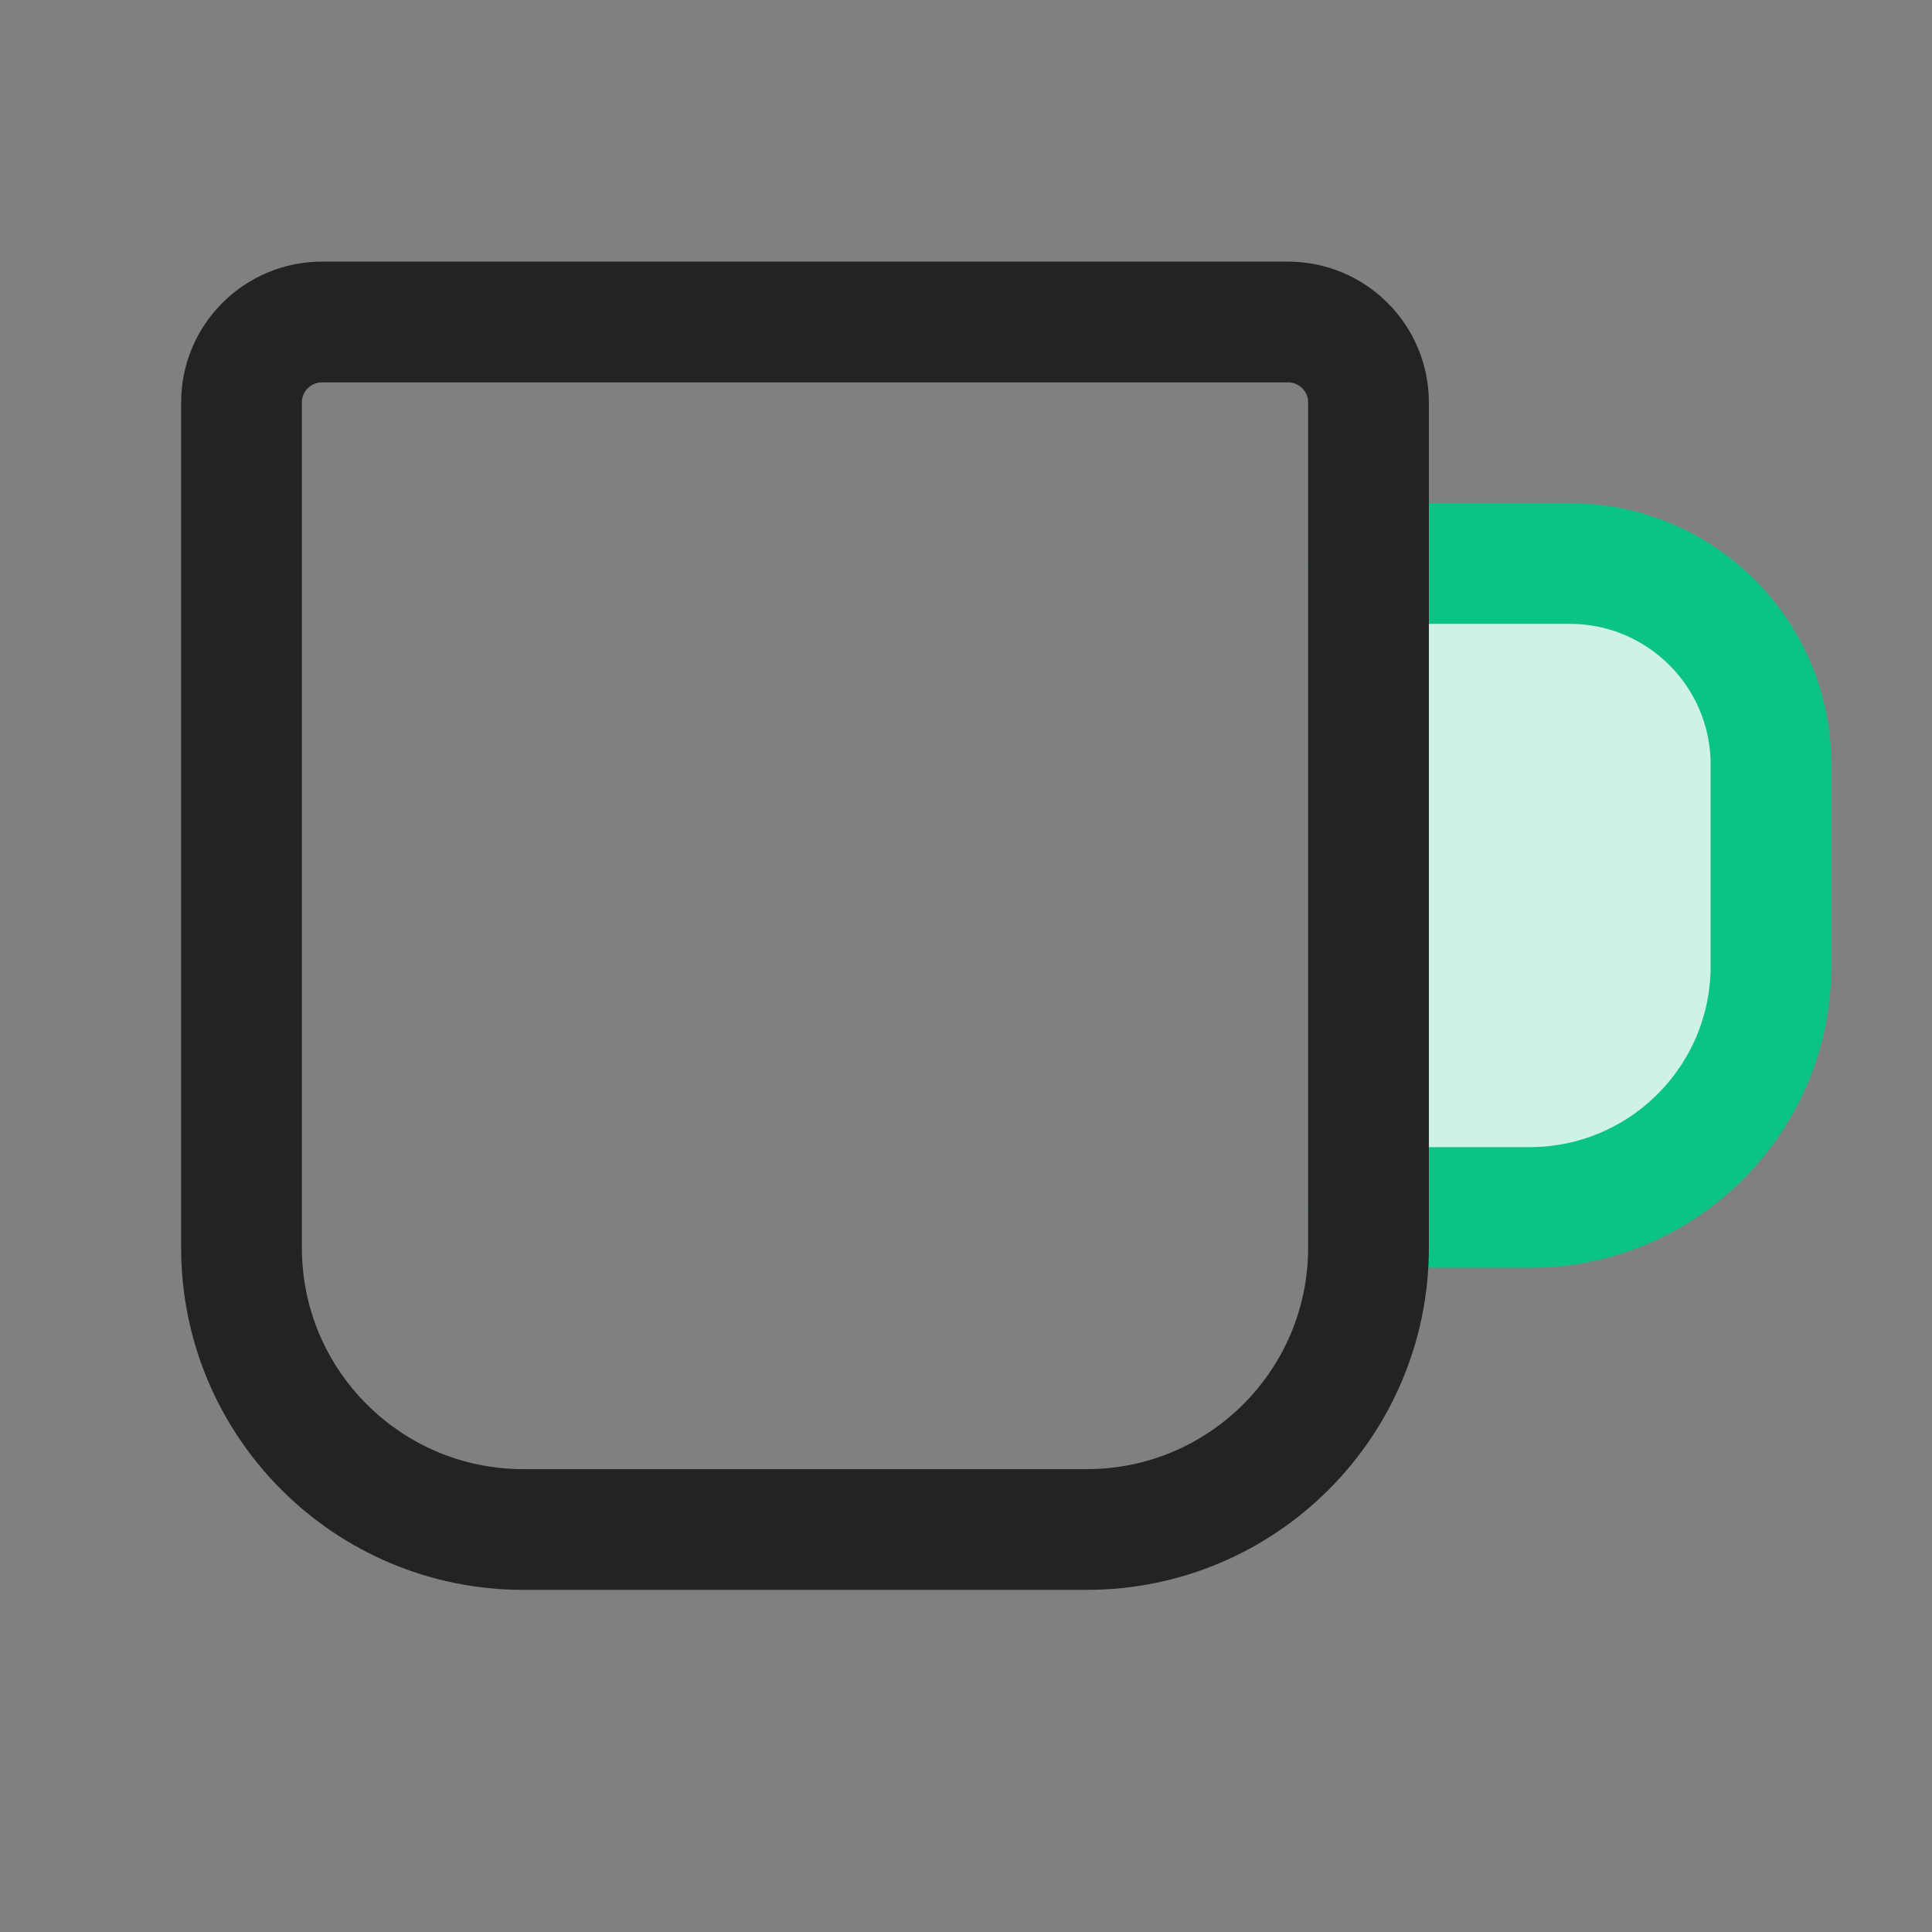
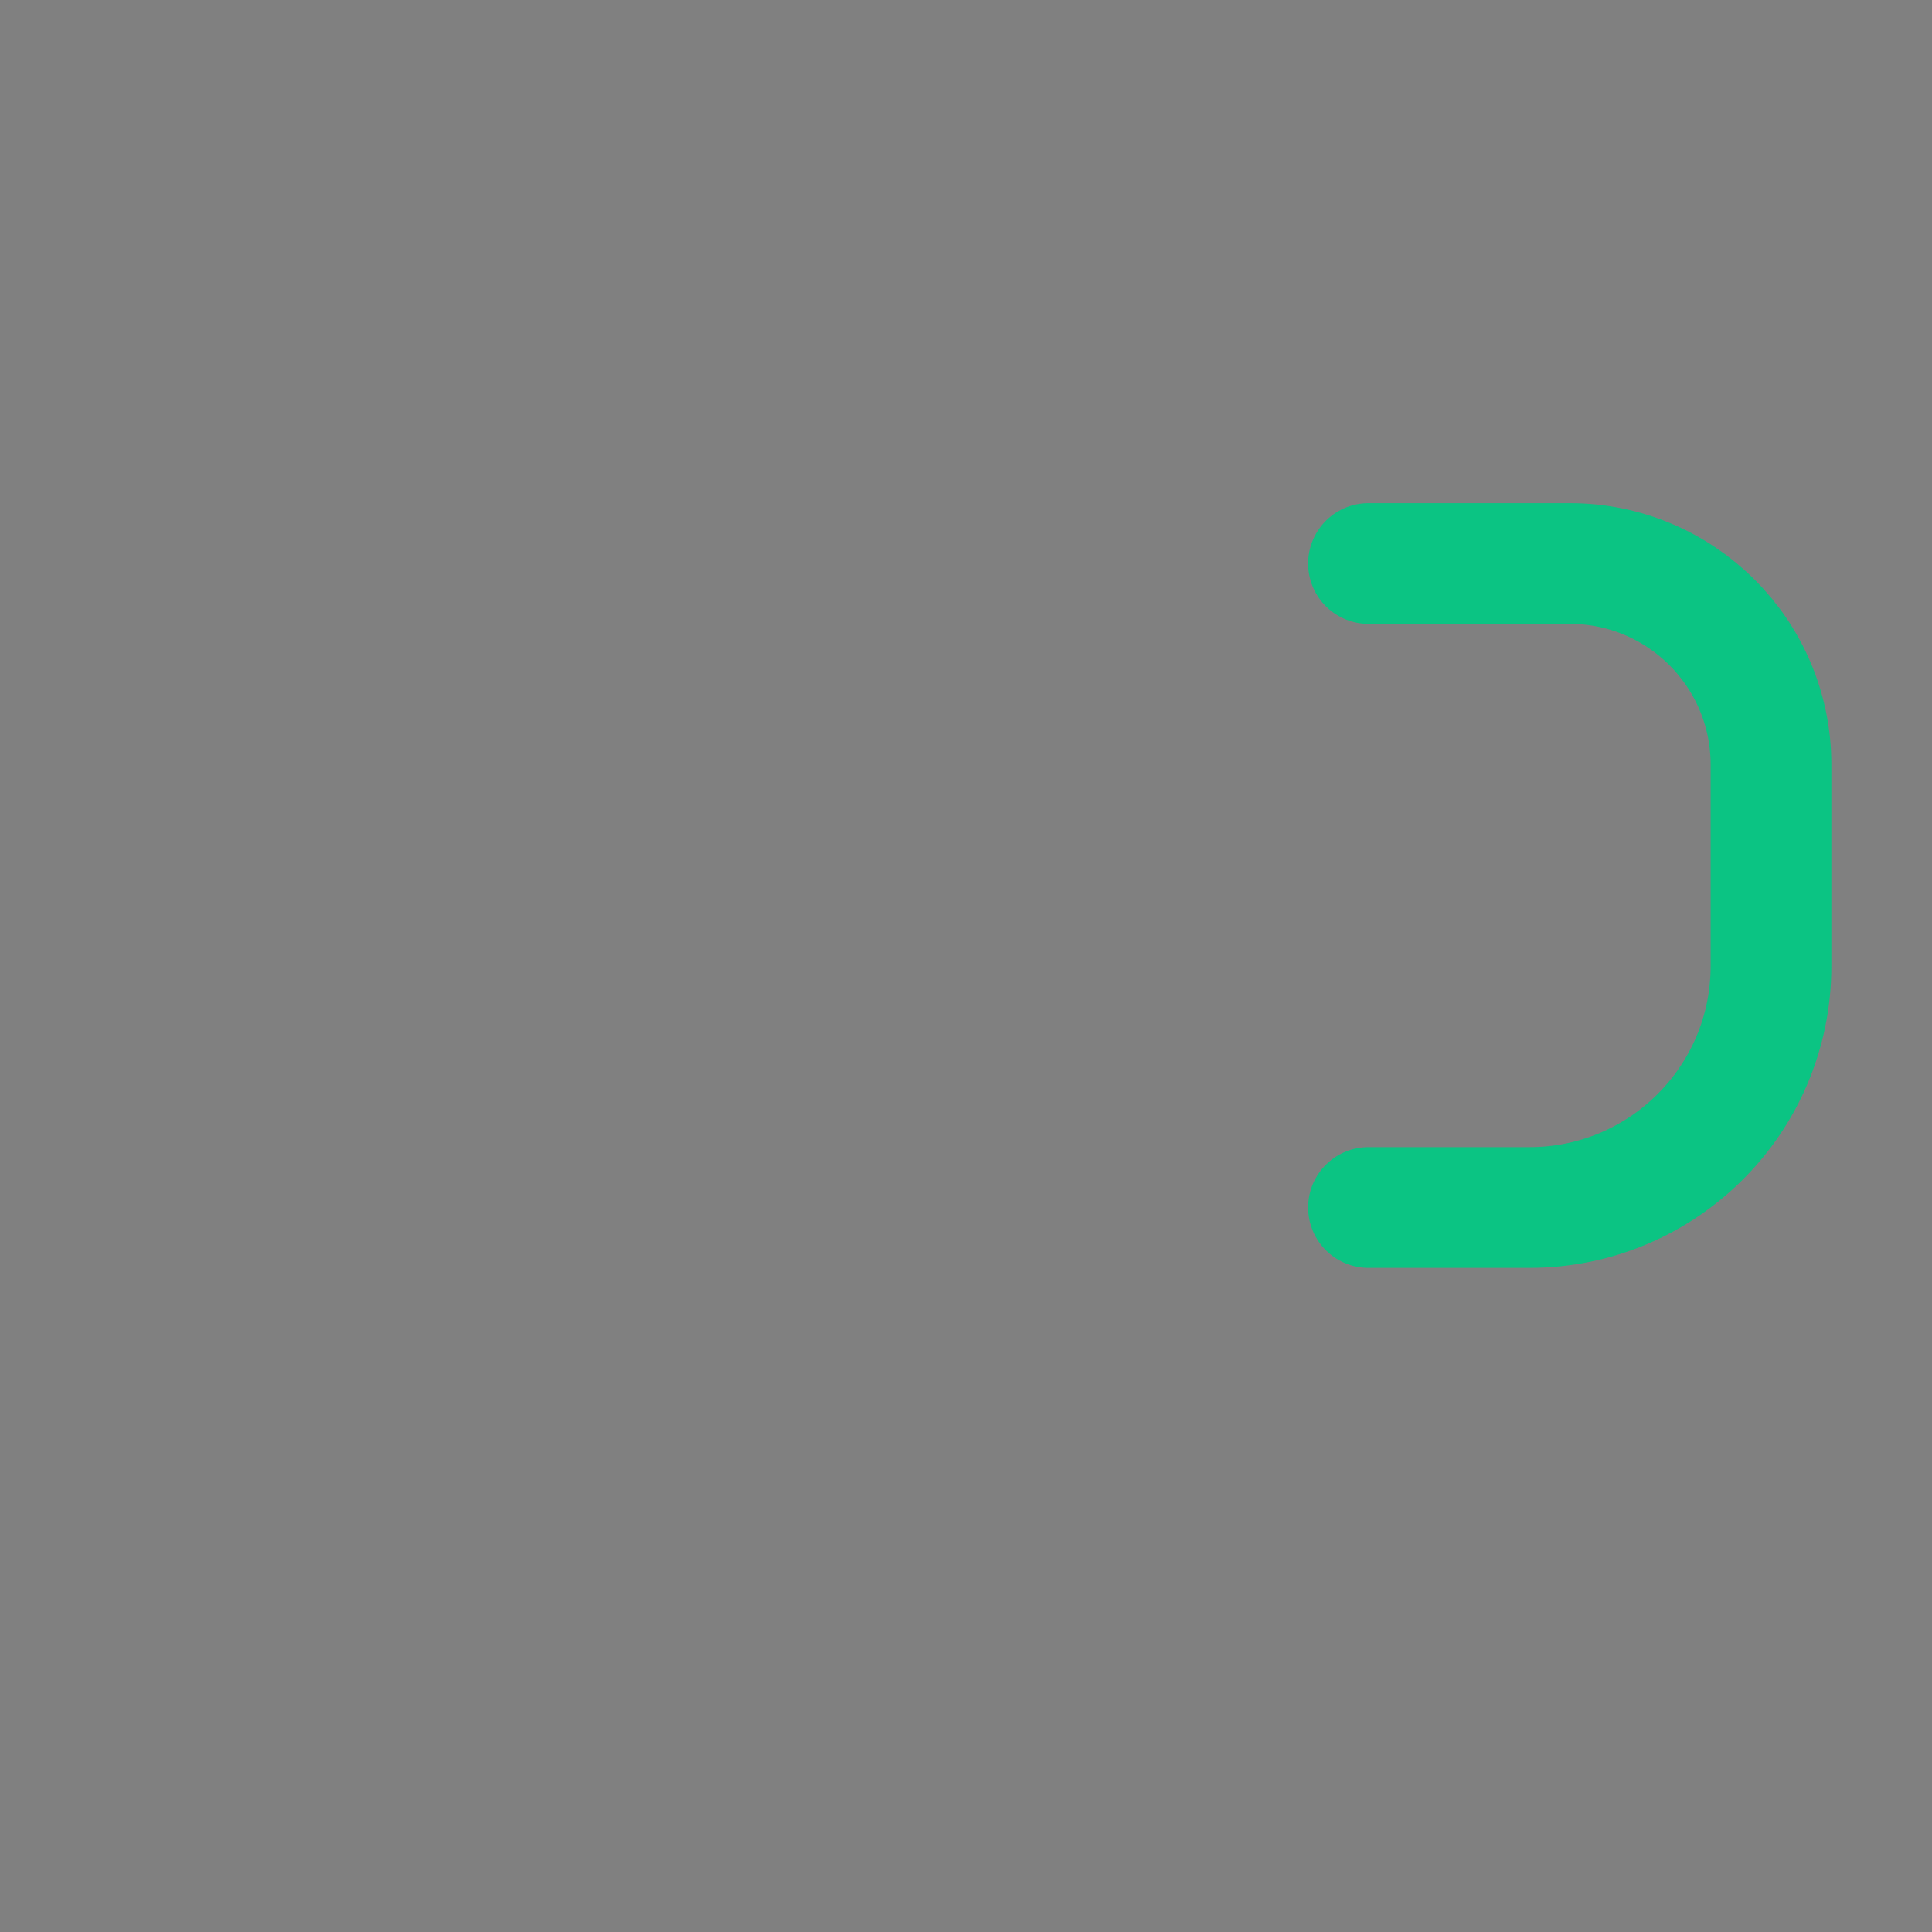
<svg xmlns="http://www.w3.org/2000/svg" width="24" height="24" viewBox="0 0 24 24" fill="none">
  <rect x="0" y="0" width="24" height="24" fill="#808080" stroke="none" />
-   <path fill-rule="evenodd" clip-rule="evenodd" d="M17 15H19C20.657 15 22 13.657 22 12V9.5C22 8.119 20.881 7 19.5 7H17" fill="#CEF3E6" />
  <path d="M17 15H19C20.657 15 22 13.657 22 12V9.5C22 8.119 20.881 7 19.5 7H17" stroke="#0BC483" stroke-width="1.5" stroke-linecap="round" stroke-linejoin="round" />
-   <path fill-rule="evenodd" clip-rule="evenodd" d="M13.5 19H6.5C4.567 19 3 17.433 3 15.5L3 5C3 4.448 3.448 4 4 4L16 4C16.552 4 17 4.448 17 5V15.5C17 17.433 15.433 19 13.5 19Z" stroke="#232323" stroke-width="1.5" stroke-linecap="round" stroke-linejoin="round" />
</svg>